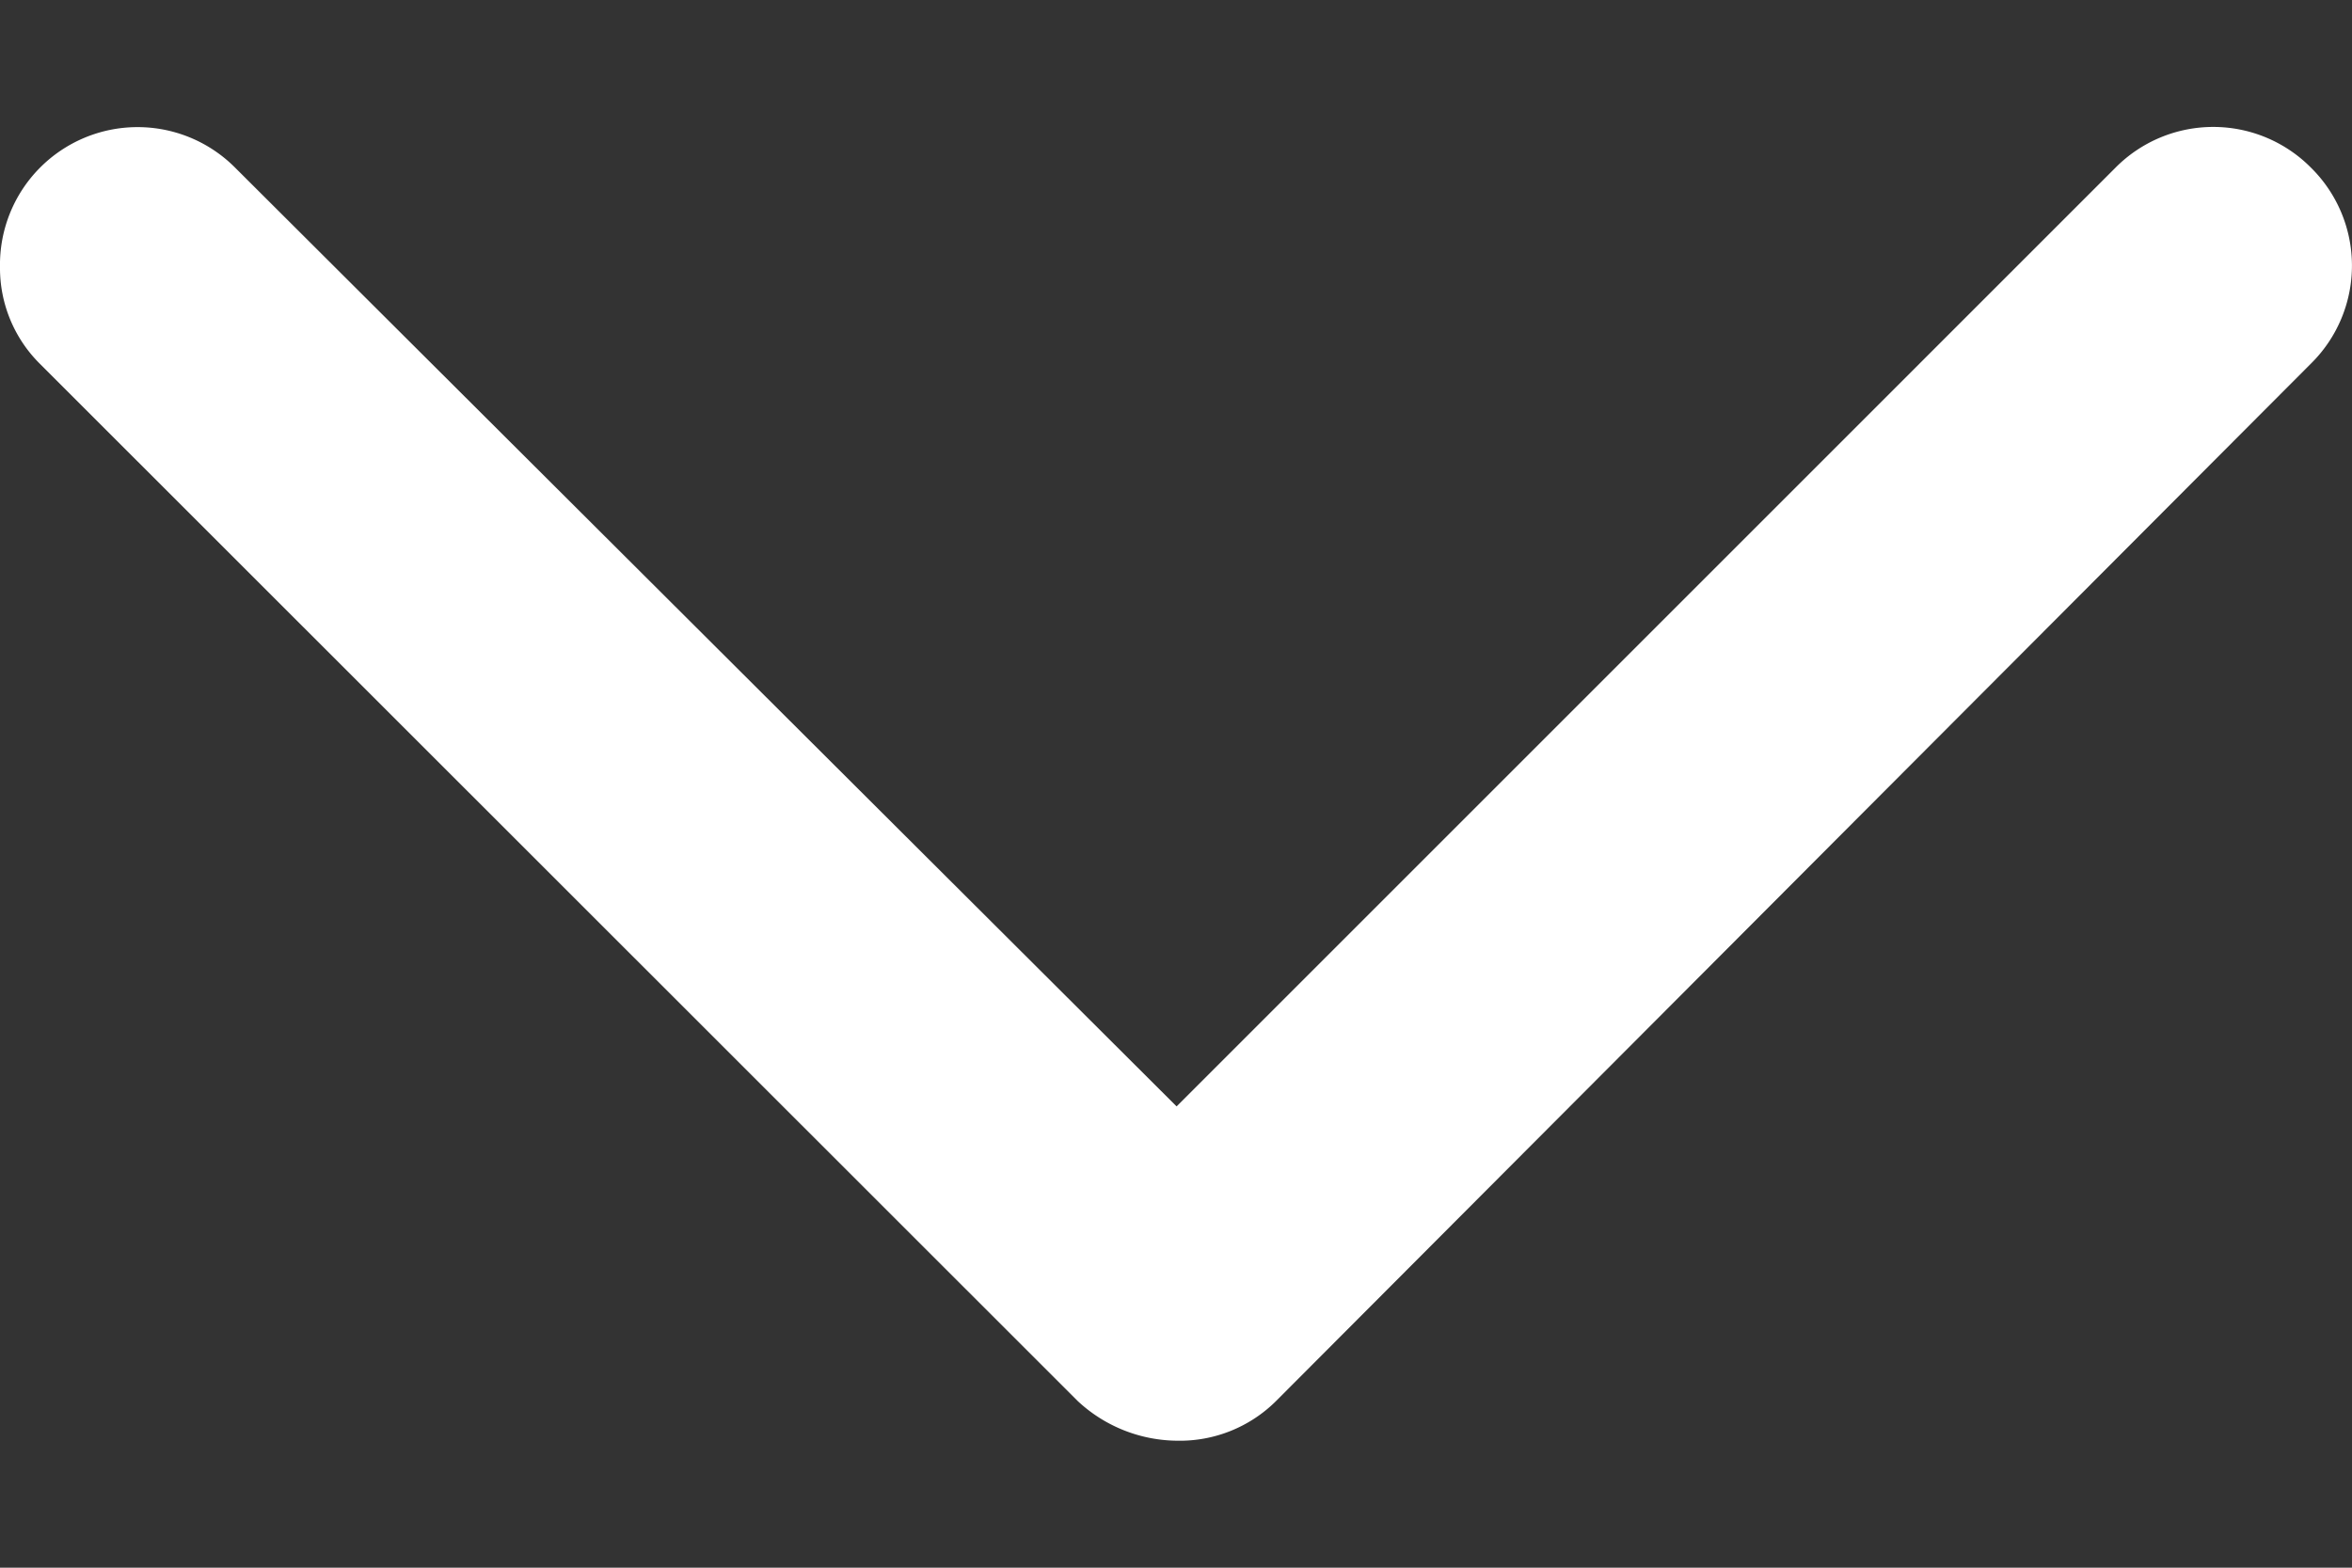
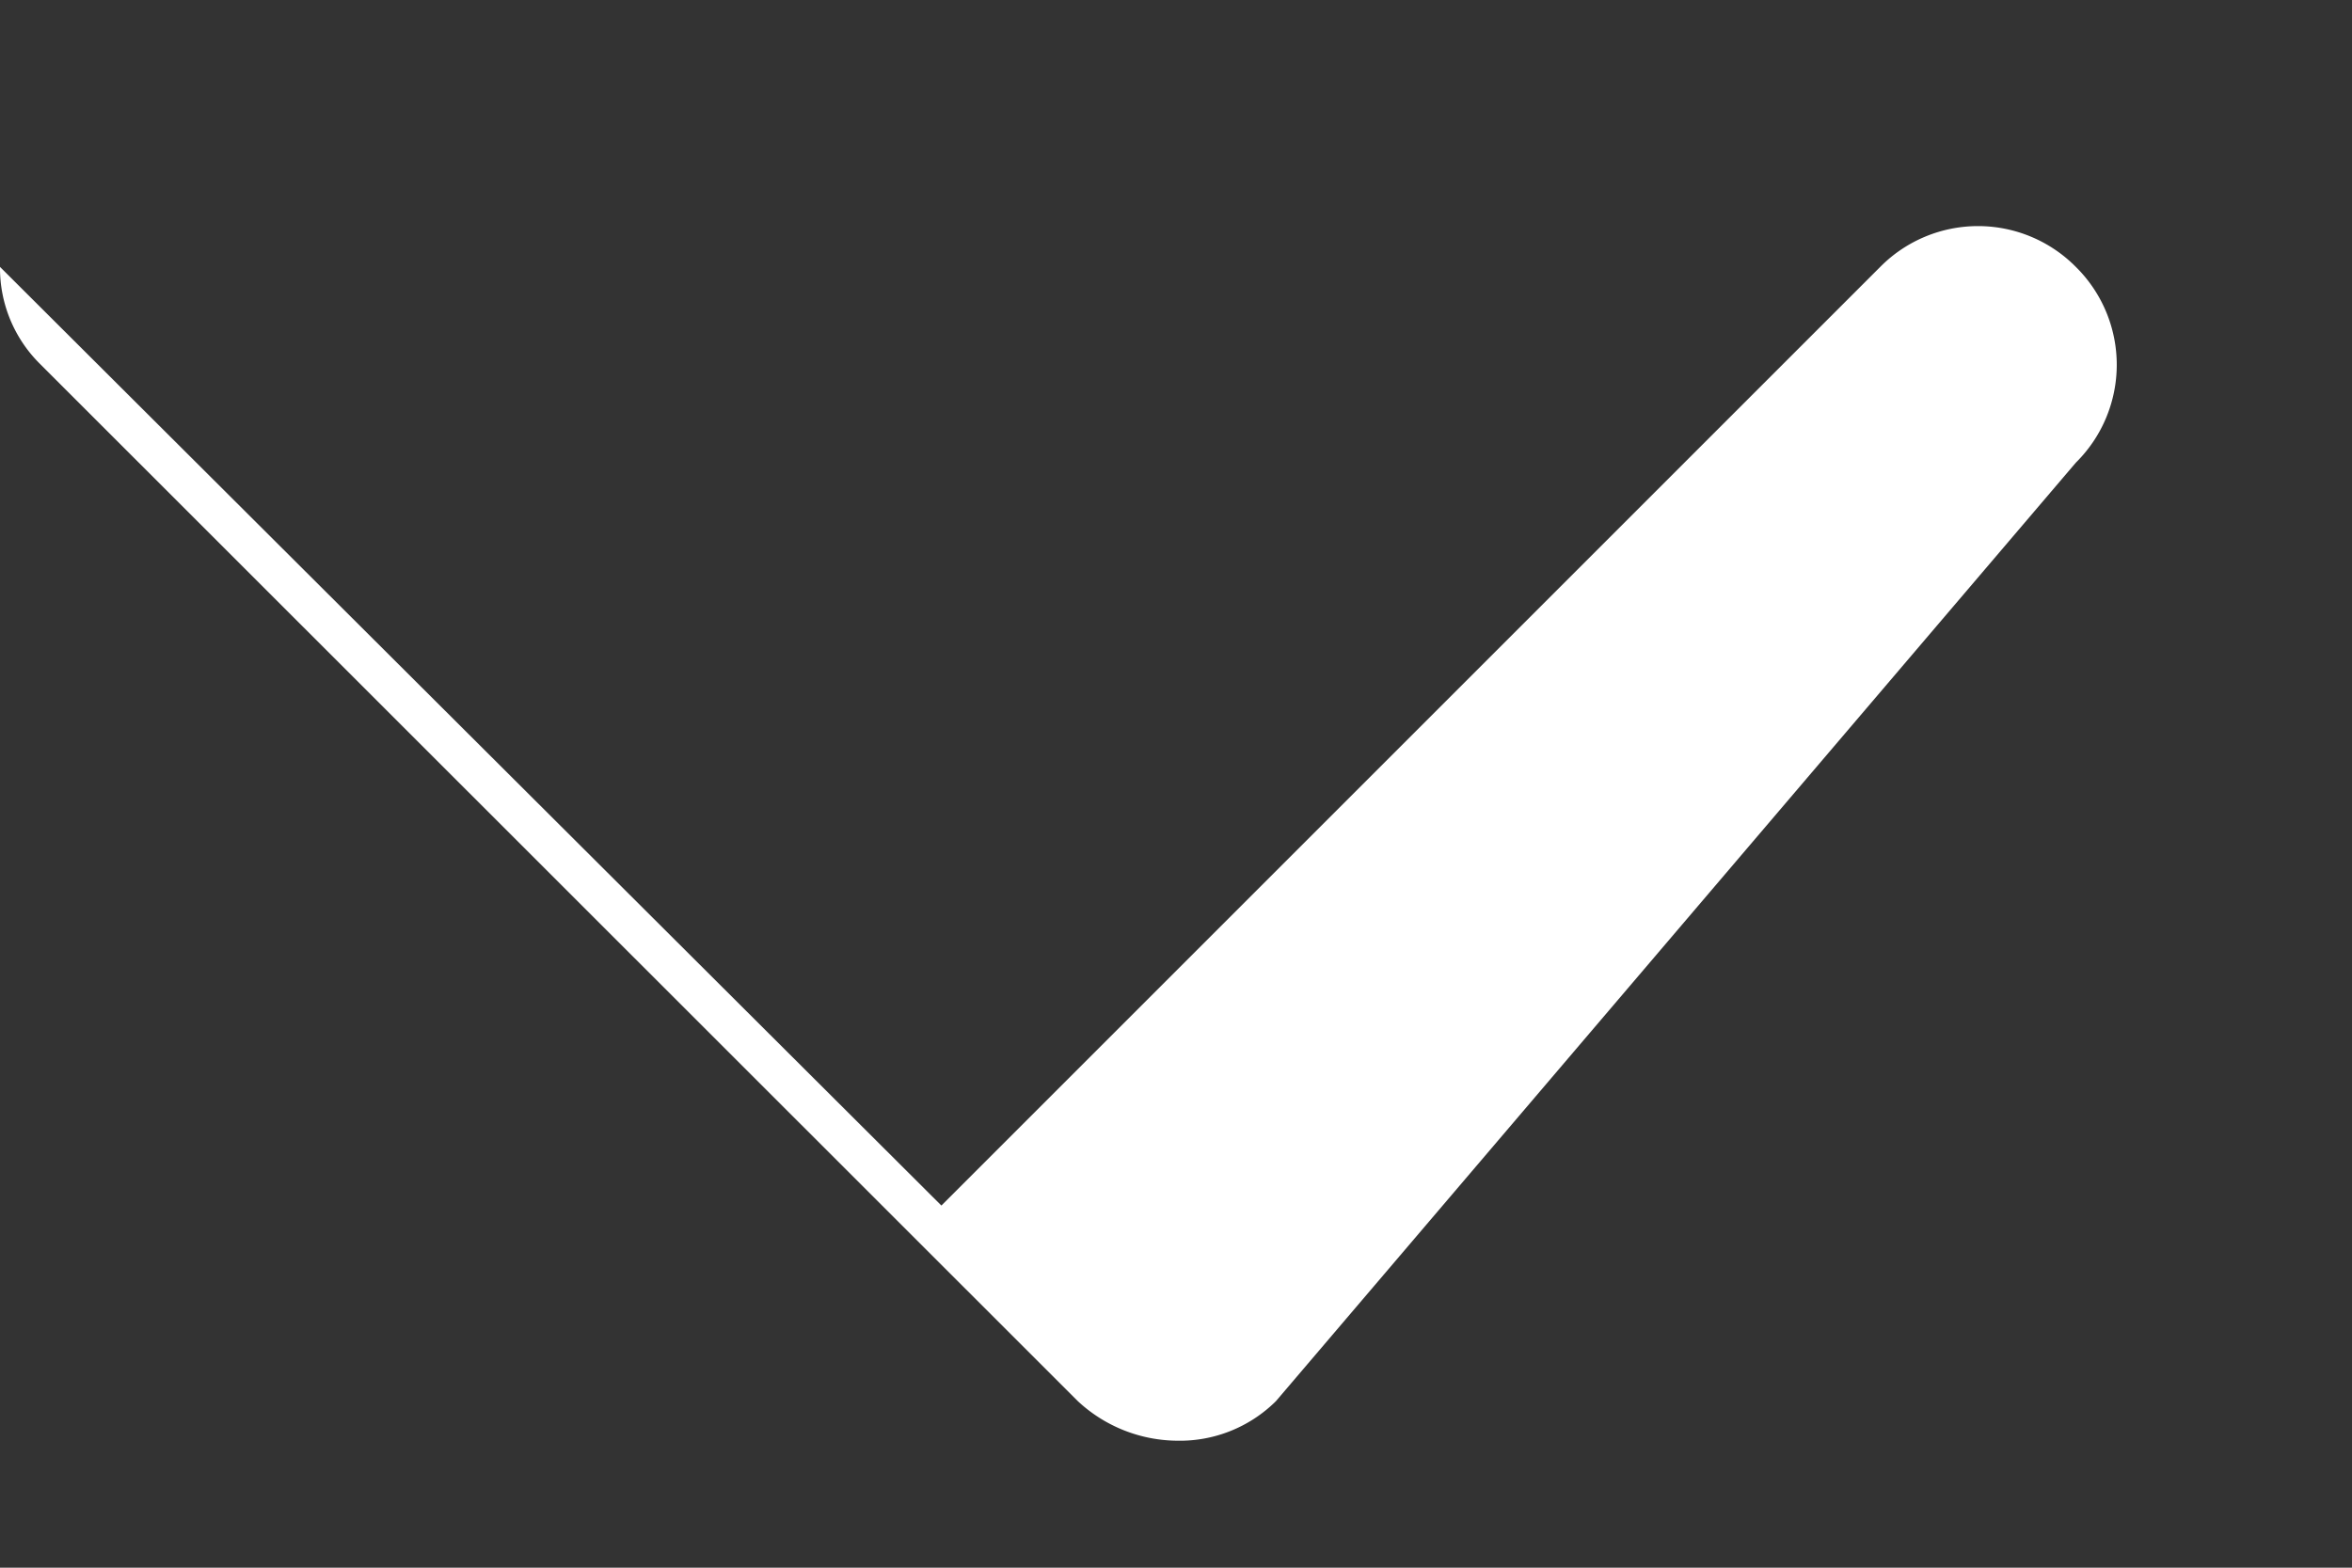
<svg xmlns="http://www.w3.org/2000/svg" width="12" height="8" fill="none">
  <rect width="100%" height="100%" fill="#333333" stroke="none" />
-   <path d="M0 1.362A.702.702 0 011.2.856l4.803 4.79 4.79-4.79a.702.702 0 01.998 0 .702.702 0 010 .999L6.51 7.15a.696.696 0 01-.506.202.752.752 0 01-.505-.202L.202 1.855A.688.688 0 010 1.362z" fill="#fff" />
+   <path d="M0 1.362l4.803 4.79 4.79-4.79a.702.702 0 01.998 0 .702.702 0 010 .999L6.51 7.15a.696.696 0 01-.506.202.752.752 0 01-.505-.202L.202 1.855A.688.688 0 010 1.362z" fill="#fff" />
</svg>